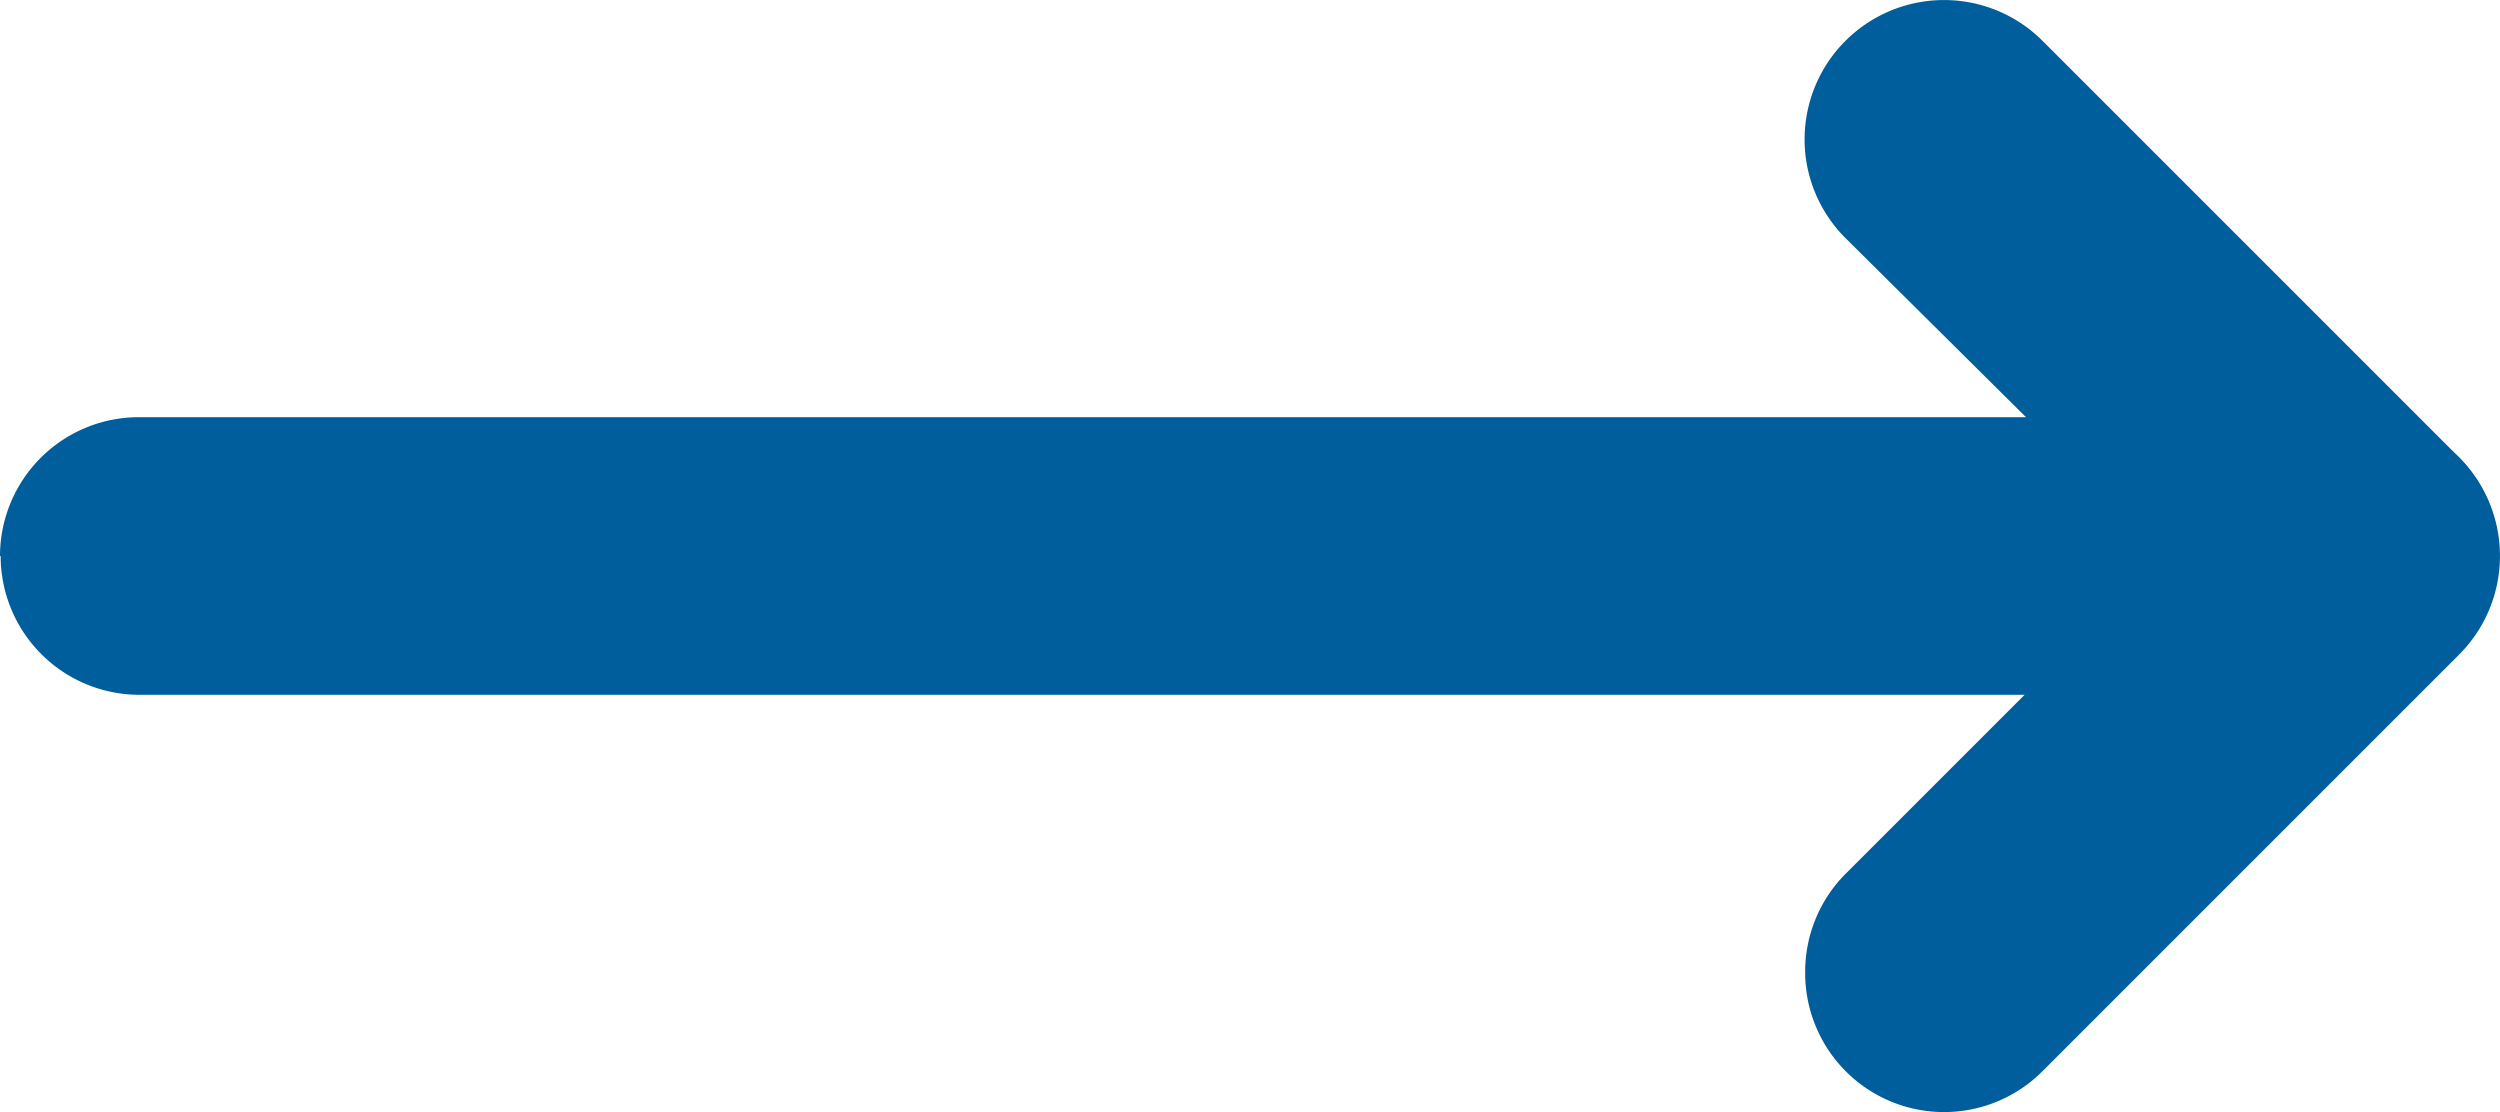
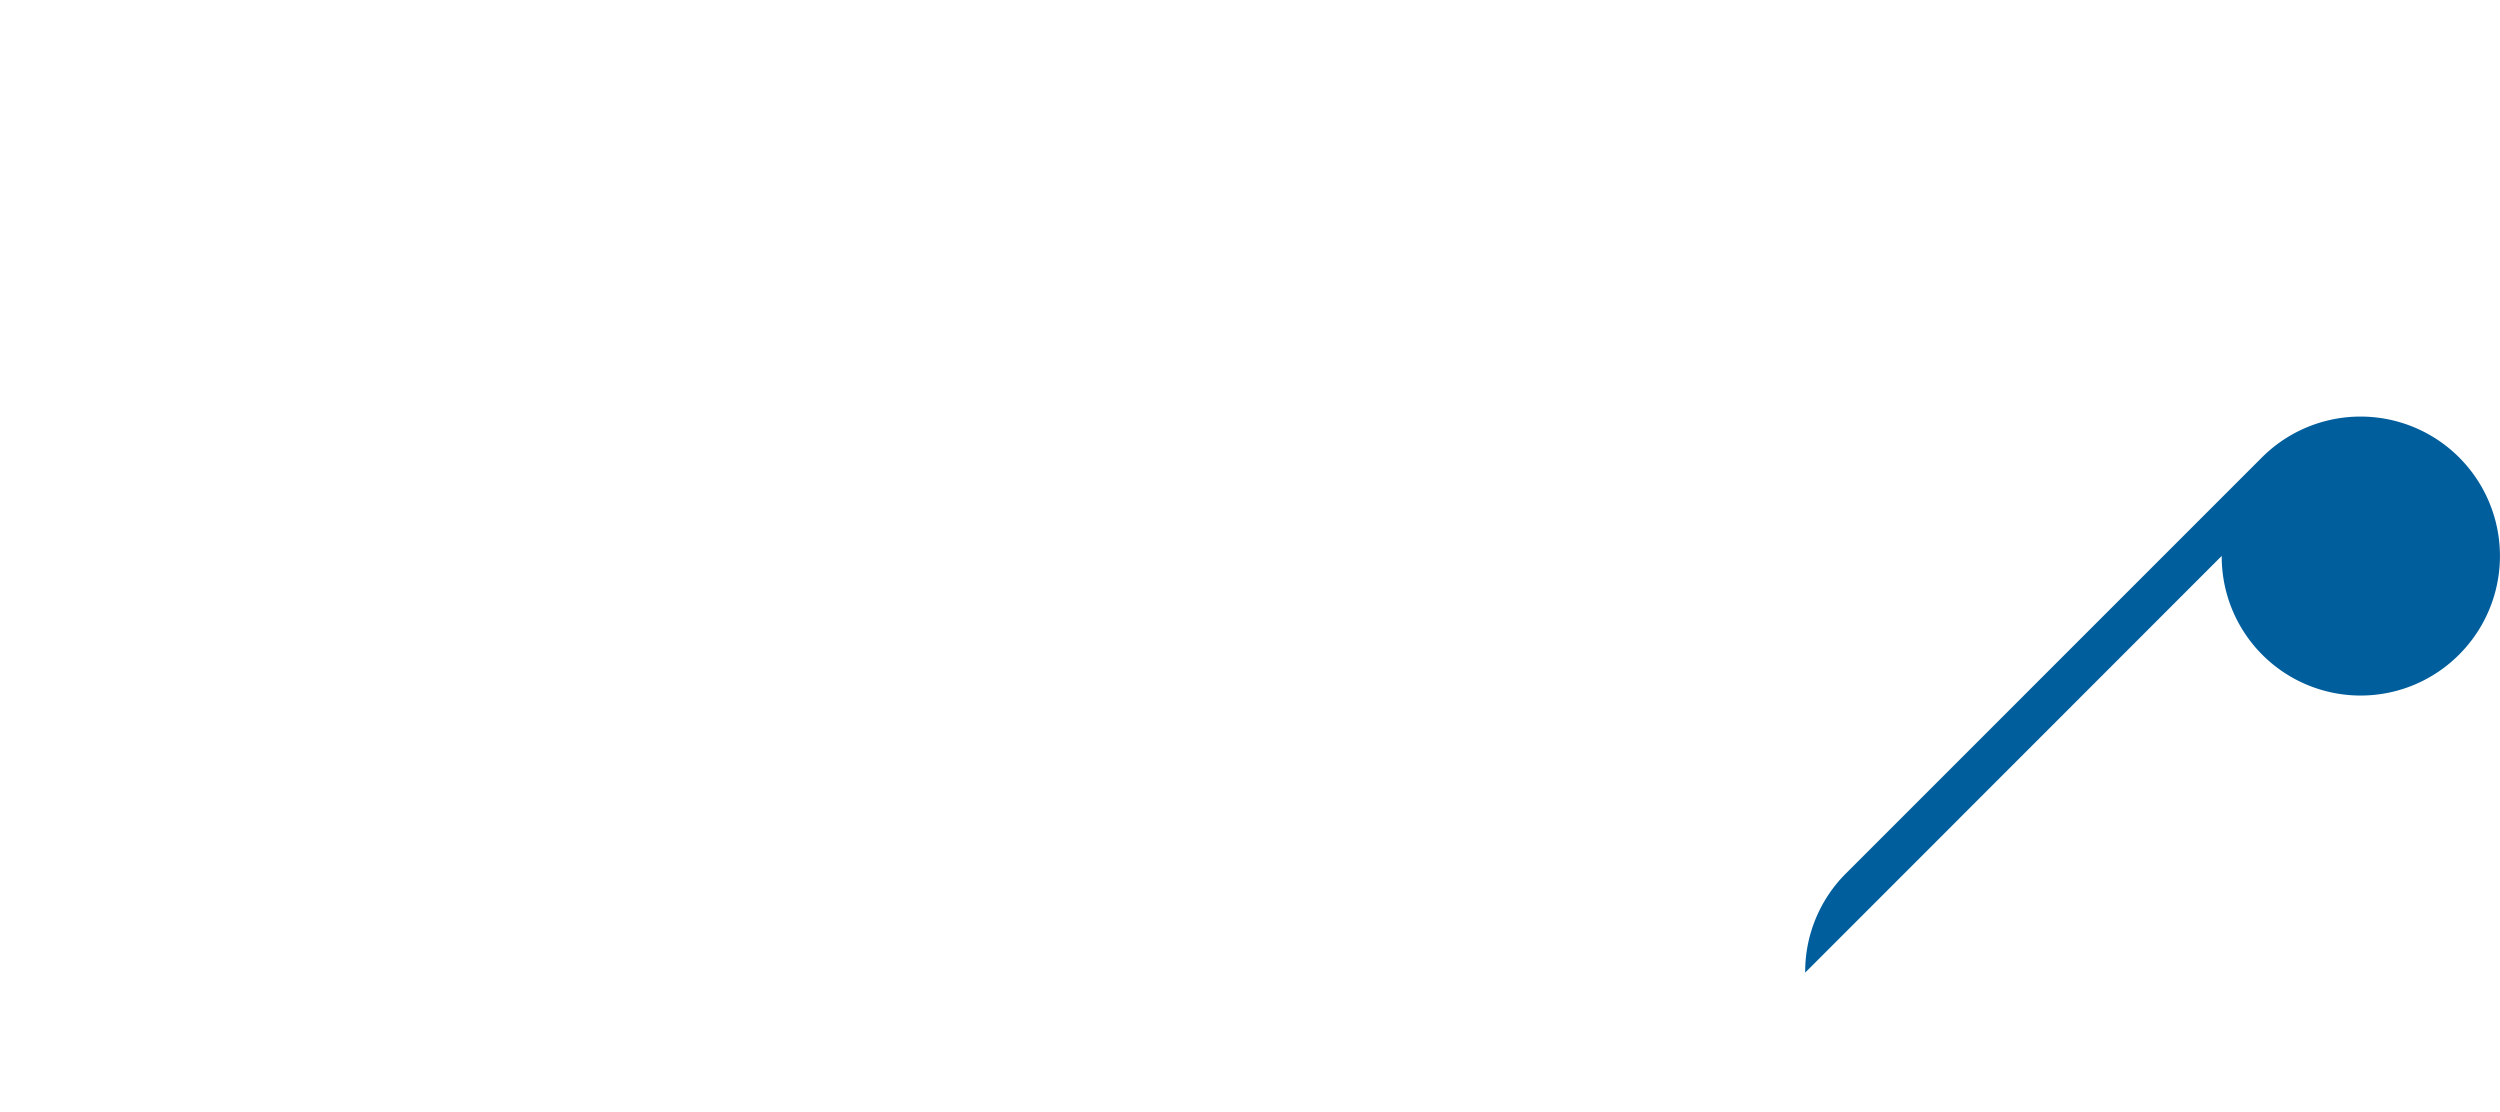
<svg xmlns="http://www.w3.org/2000/svg" width="15.533" height="6.91" viewBox="0 0 15.533 6.91">
  <g id="Arrow" transform="translate(15.533 0) rotate(90)">
-     <path id="Vector" d="M3.455,15.528a.863.863,0,0,1-.863-.863V2.94L1.479,4.062A.866.866,0,0,1,.254,2.837L2.842.249A.867.867,0,0,1,4.317.861v13.8a.863.863,0,0,1-.863.863Z" transform="translate(0 0.005)" fill="#005e9d" />
-     <path id="Vector-2" data-name="Vector" d="M3.455,4.317a.863.863,0,0,1-.613-.25L.254,1.479A.866.866,0,1,1,1.479.254L4.067,2.842a.863.863,0,0,1-.613,1.475Z" transform="translate(2.588 0)" fill="#005e9d" />
+     <path id="Vector-2" data-name="Vector" d="M3.455,4.317a.863.863,0,0,1-.613-.25L.254,1.479A.866.866,0,1,1,1.479.254a.863.863,0,0,1-.613,1.475Z" transform="translate(2.588 0)" fill="#005e9d" />
  </g>
</svg>